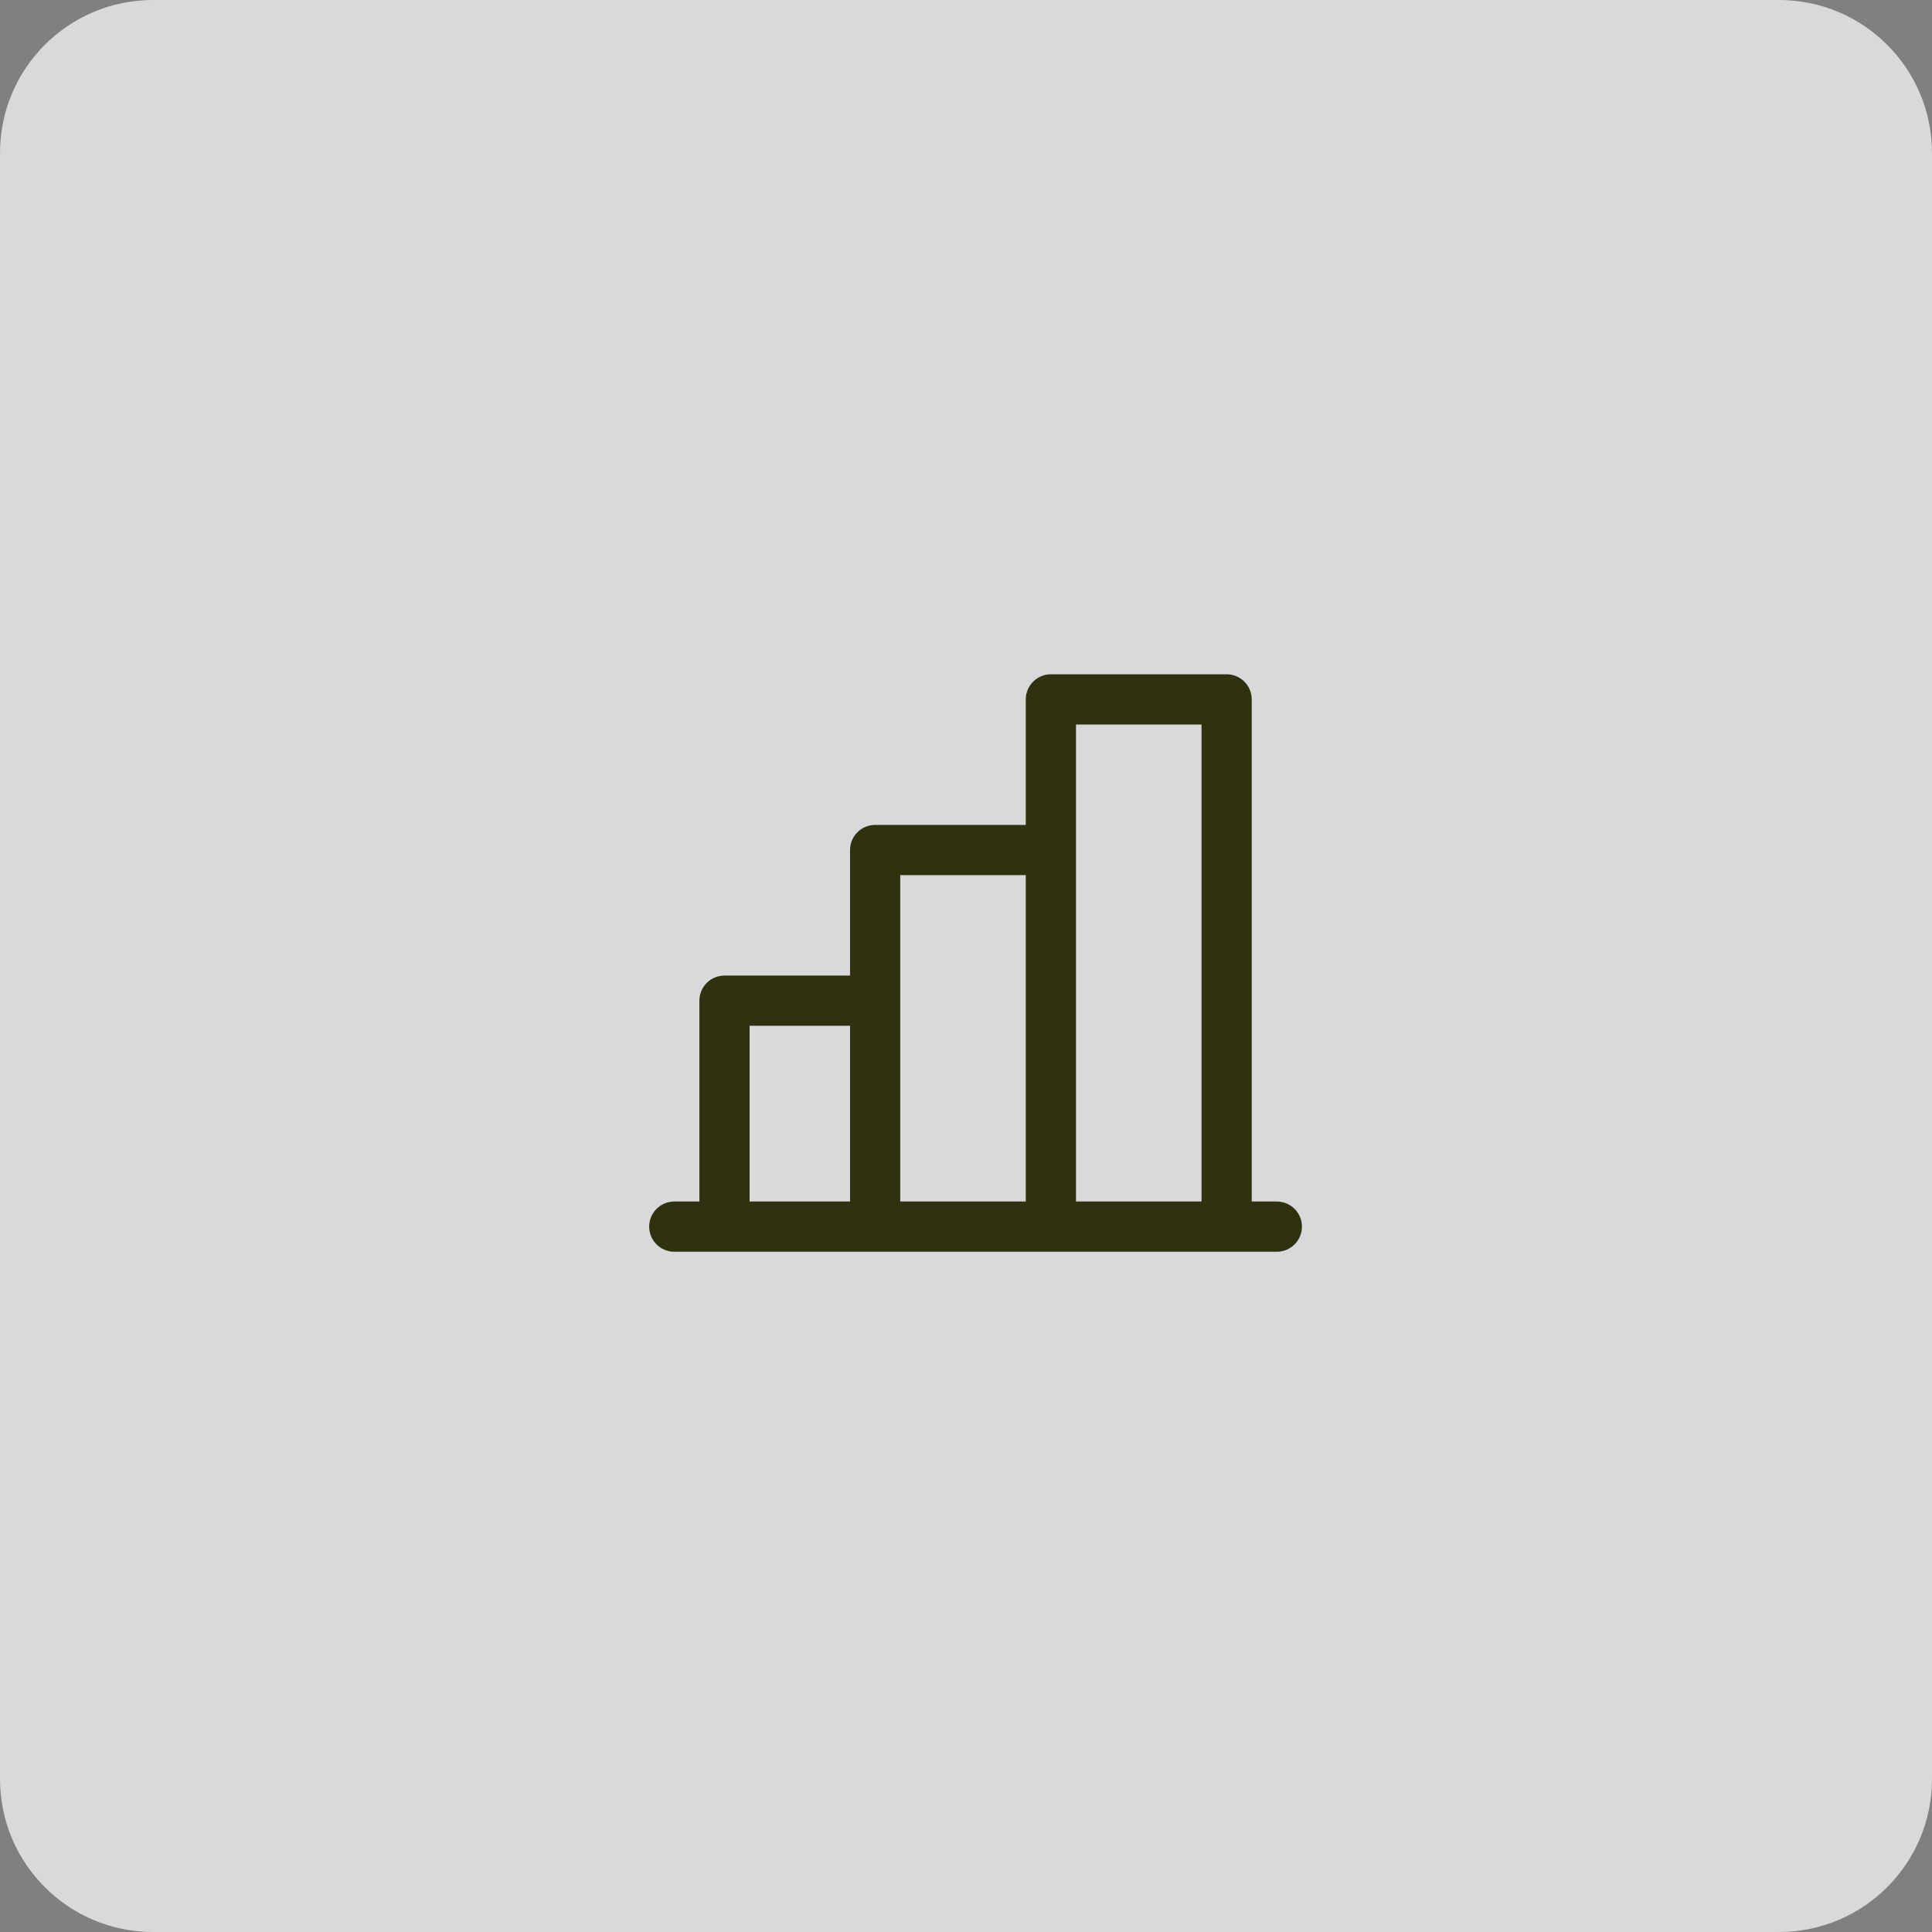
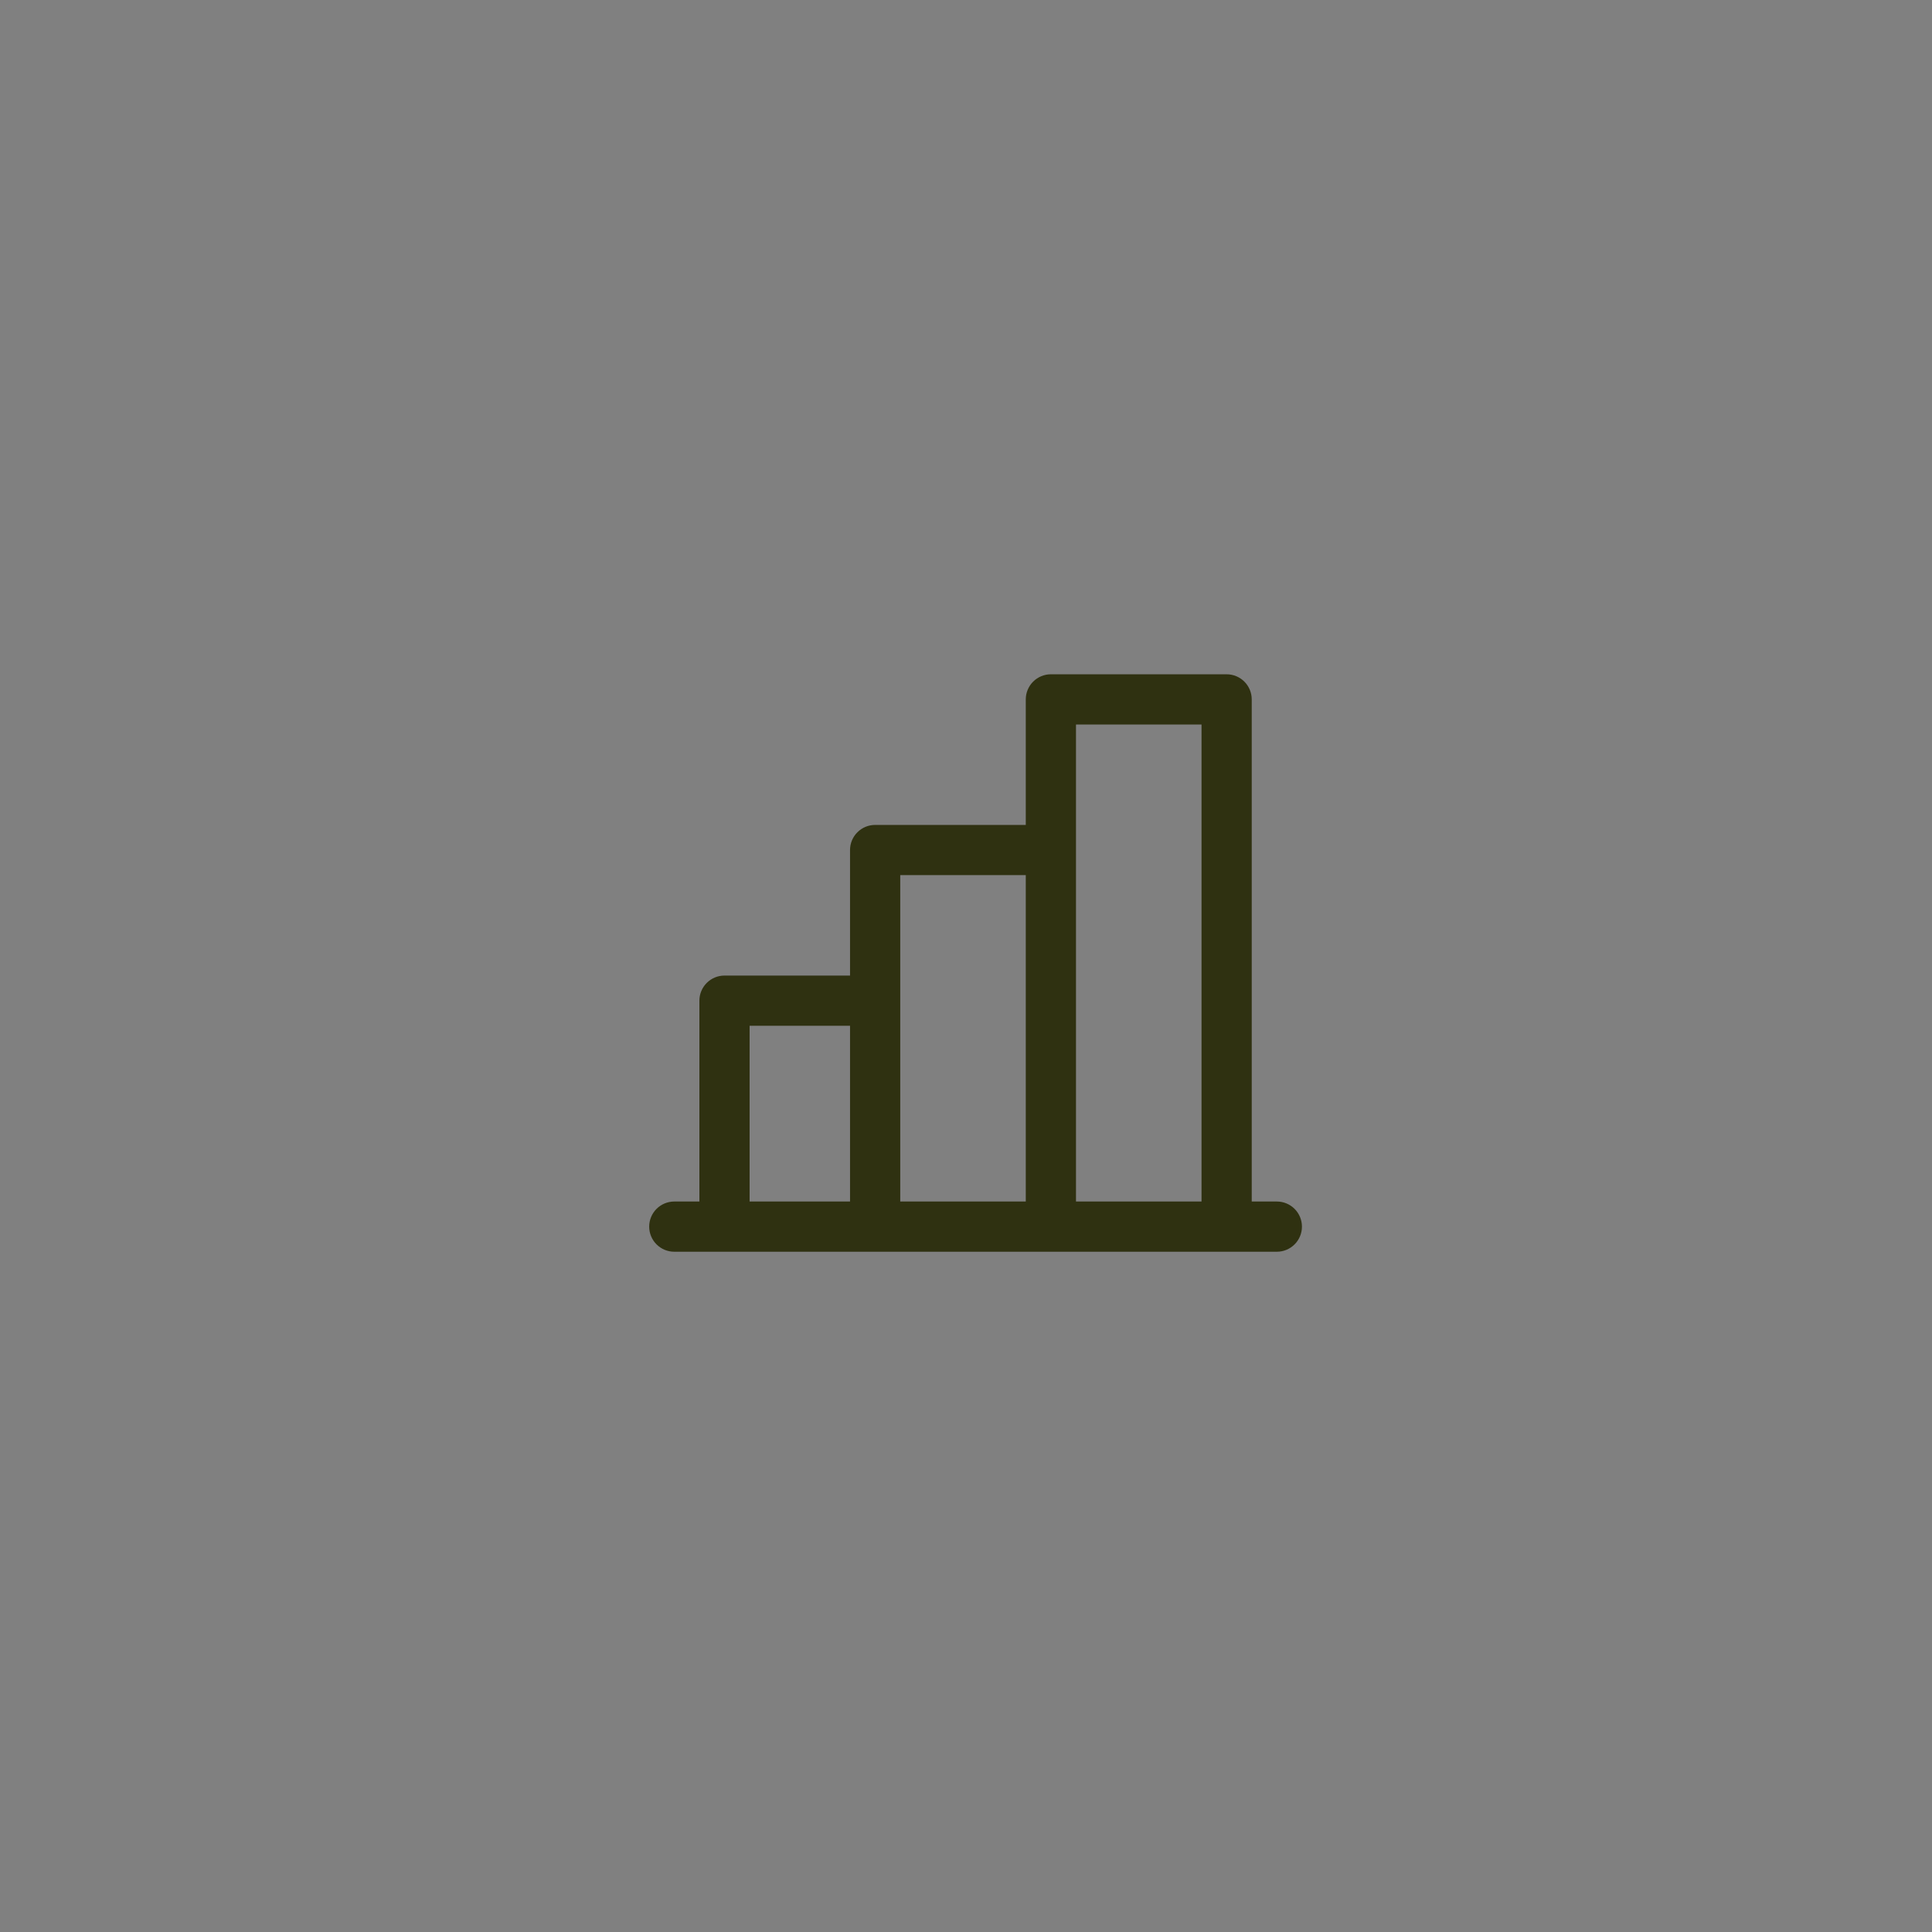
<svg xmlns="http://www.w3.org/2000/svg" fill="none" viewBox="0 0 202 202" height="202" width="202">
  <rect x="0" y="0" width="202" height="202" fill="#808080" stroke="none" />
-   <path fill="white" d="M0 16C0 7.163 7.163 0 16 0H186C194.837 0 202 7.163 202 16V186C202 194.837 194.837 202 186 202H16C7.163 202 0 194.837 0 186V16Z" opacity="0.7" />
  <path fill="#2F3111" d="M133.5 125.625H130.875V73.125C130.875 72.429 130.598 71.761 130.106 71.269C129.614 70.777 128.946 70.5 128.25 70.5H109.875C109.179 70.5 108.511 70.777 108.019 71.269C107.527 71.761 107.25 72.429 107.25 73.125V86.25H91.5C90.804 86.25 90.136 86.527 89.644 87.019C89.152 87.511 88.875 88.179 88.875 88.875V102H75.75C75.054 102 74.386 102.277 73.894 102.769C73.402 103.261 73.125 103.929 73.125 104.625V125.625H70.5C69.804 125.625 69.136 125.902 68.644 126.394C68.152 126.886 67.875 127.554 67.875 128.25C67.875 128.946 68.152 129.614 68.644 130.106C69.136 130.598 69.804 130.875 70.5 130.875H133.5C134.196 130.875 134.864 130.598 135.356 130.106C135.848 129.614 136.125 128.946 136.125 128.25C136.125 127.554 135.848 126.886 135.356 126.394C134.864 125.902 134.196 125.625 133.5 125.625ZM112.5 75.75H125.625V125.625H112.5V75.75ZM94.125 91.5H107.25V125.625H94.125V91.5ZM78.375 107.25H88.875V125.625H78.375V107.25Z" />
</svg>